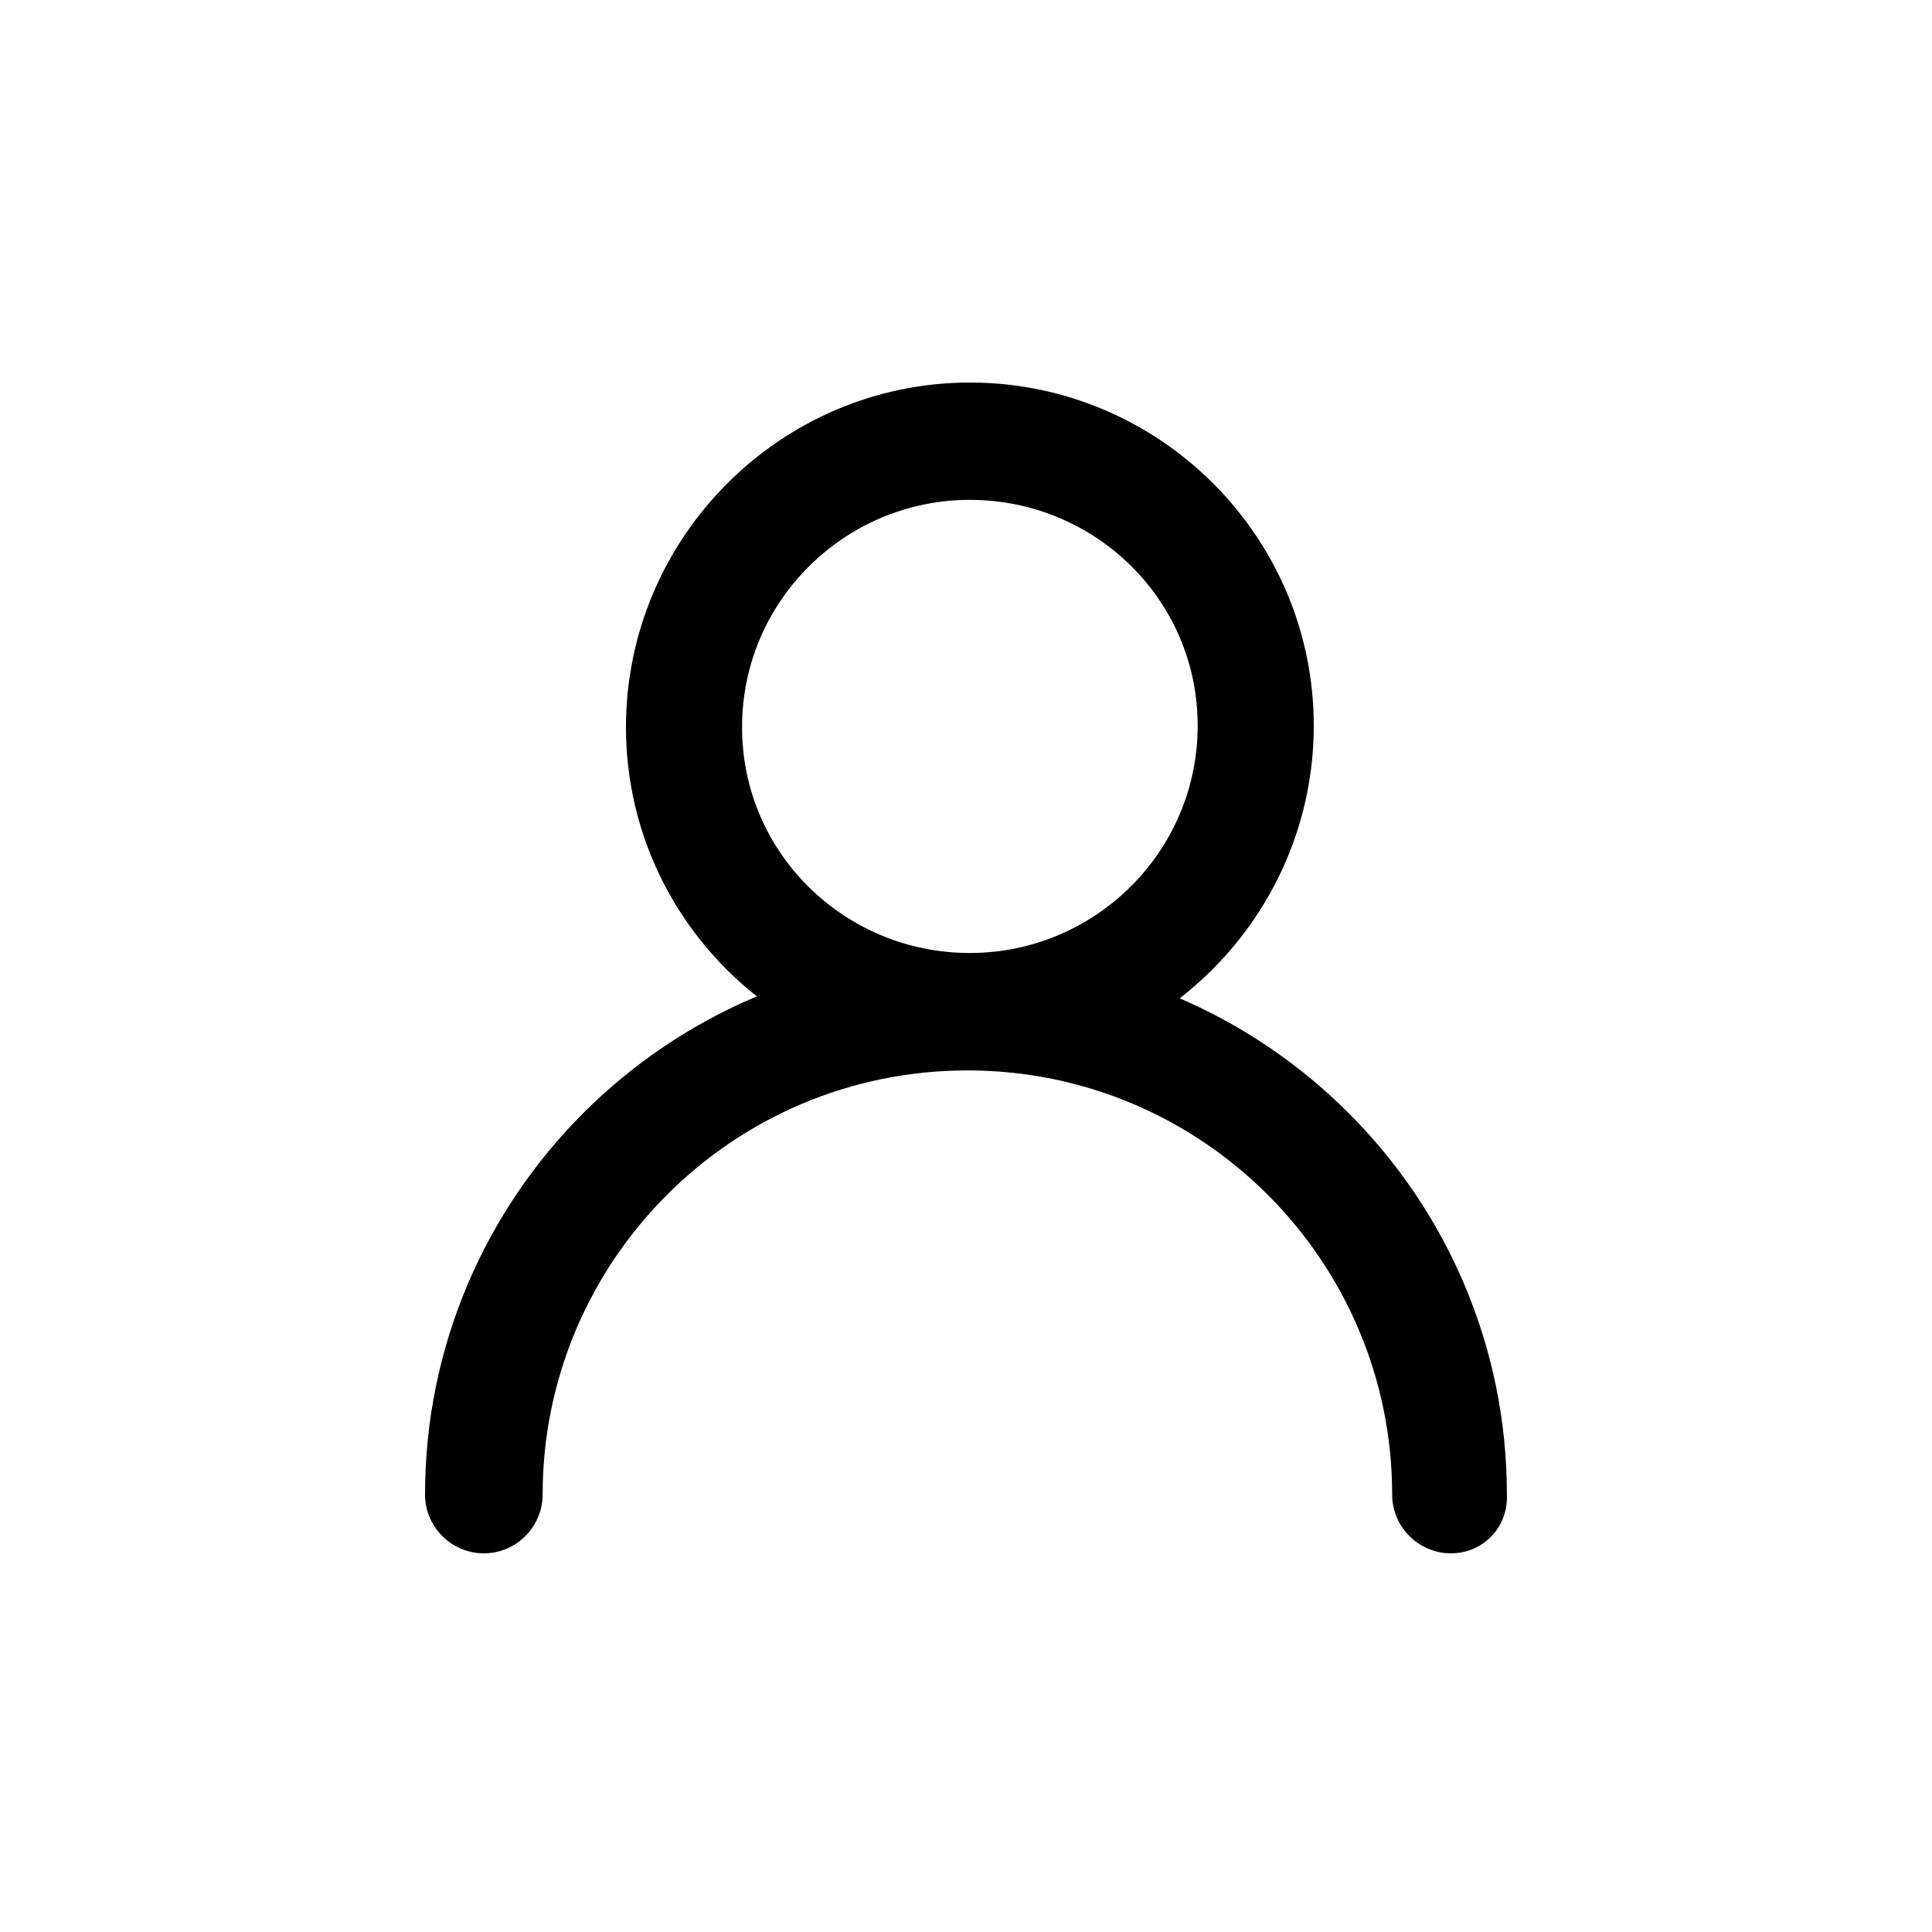
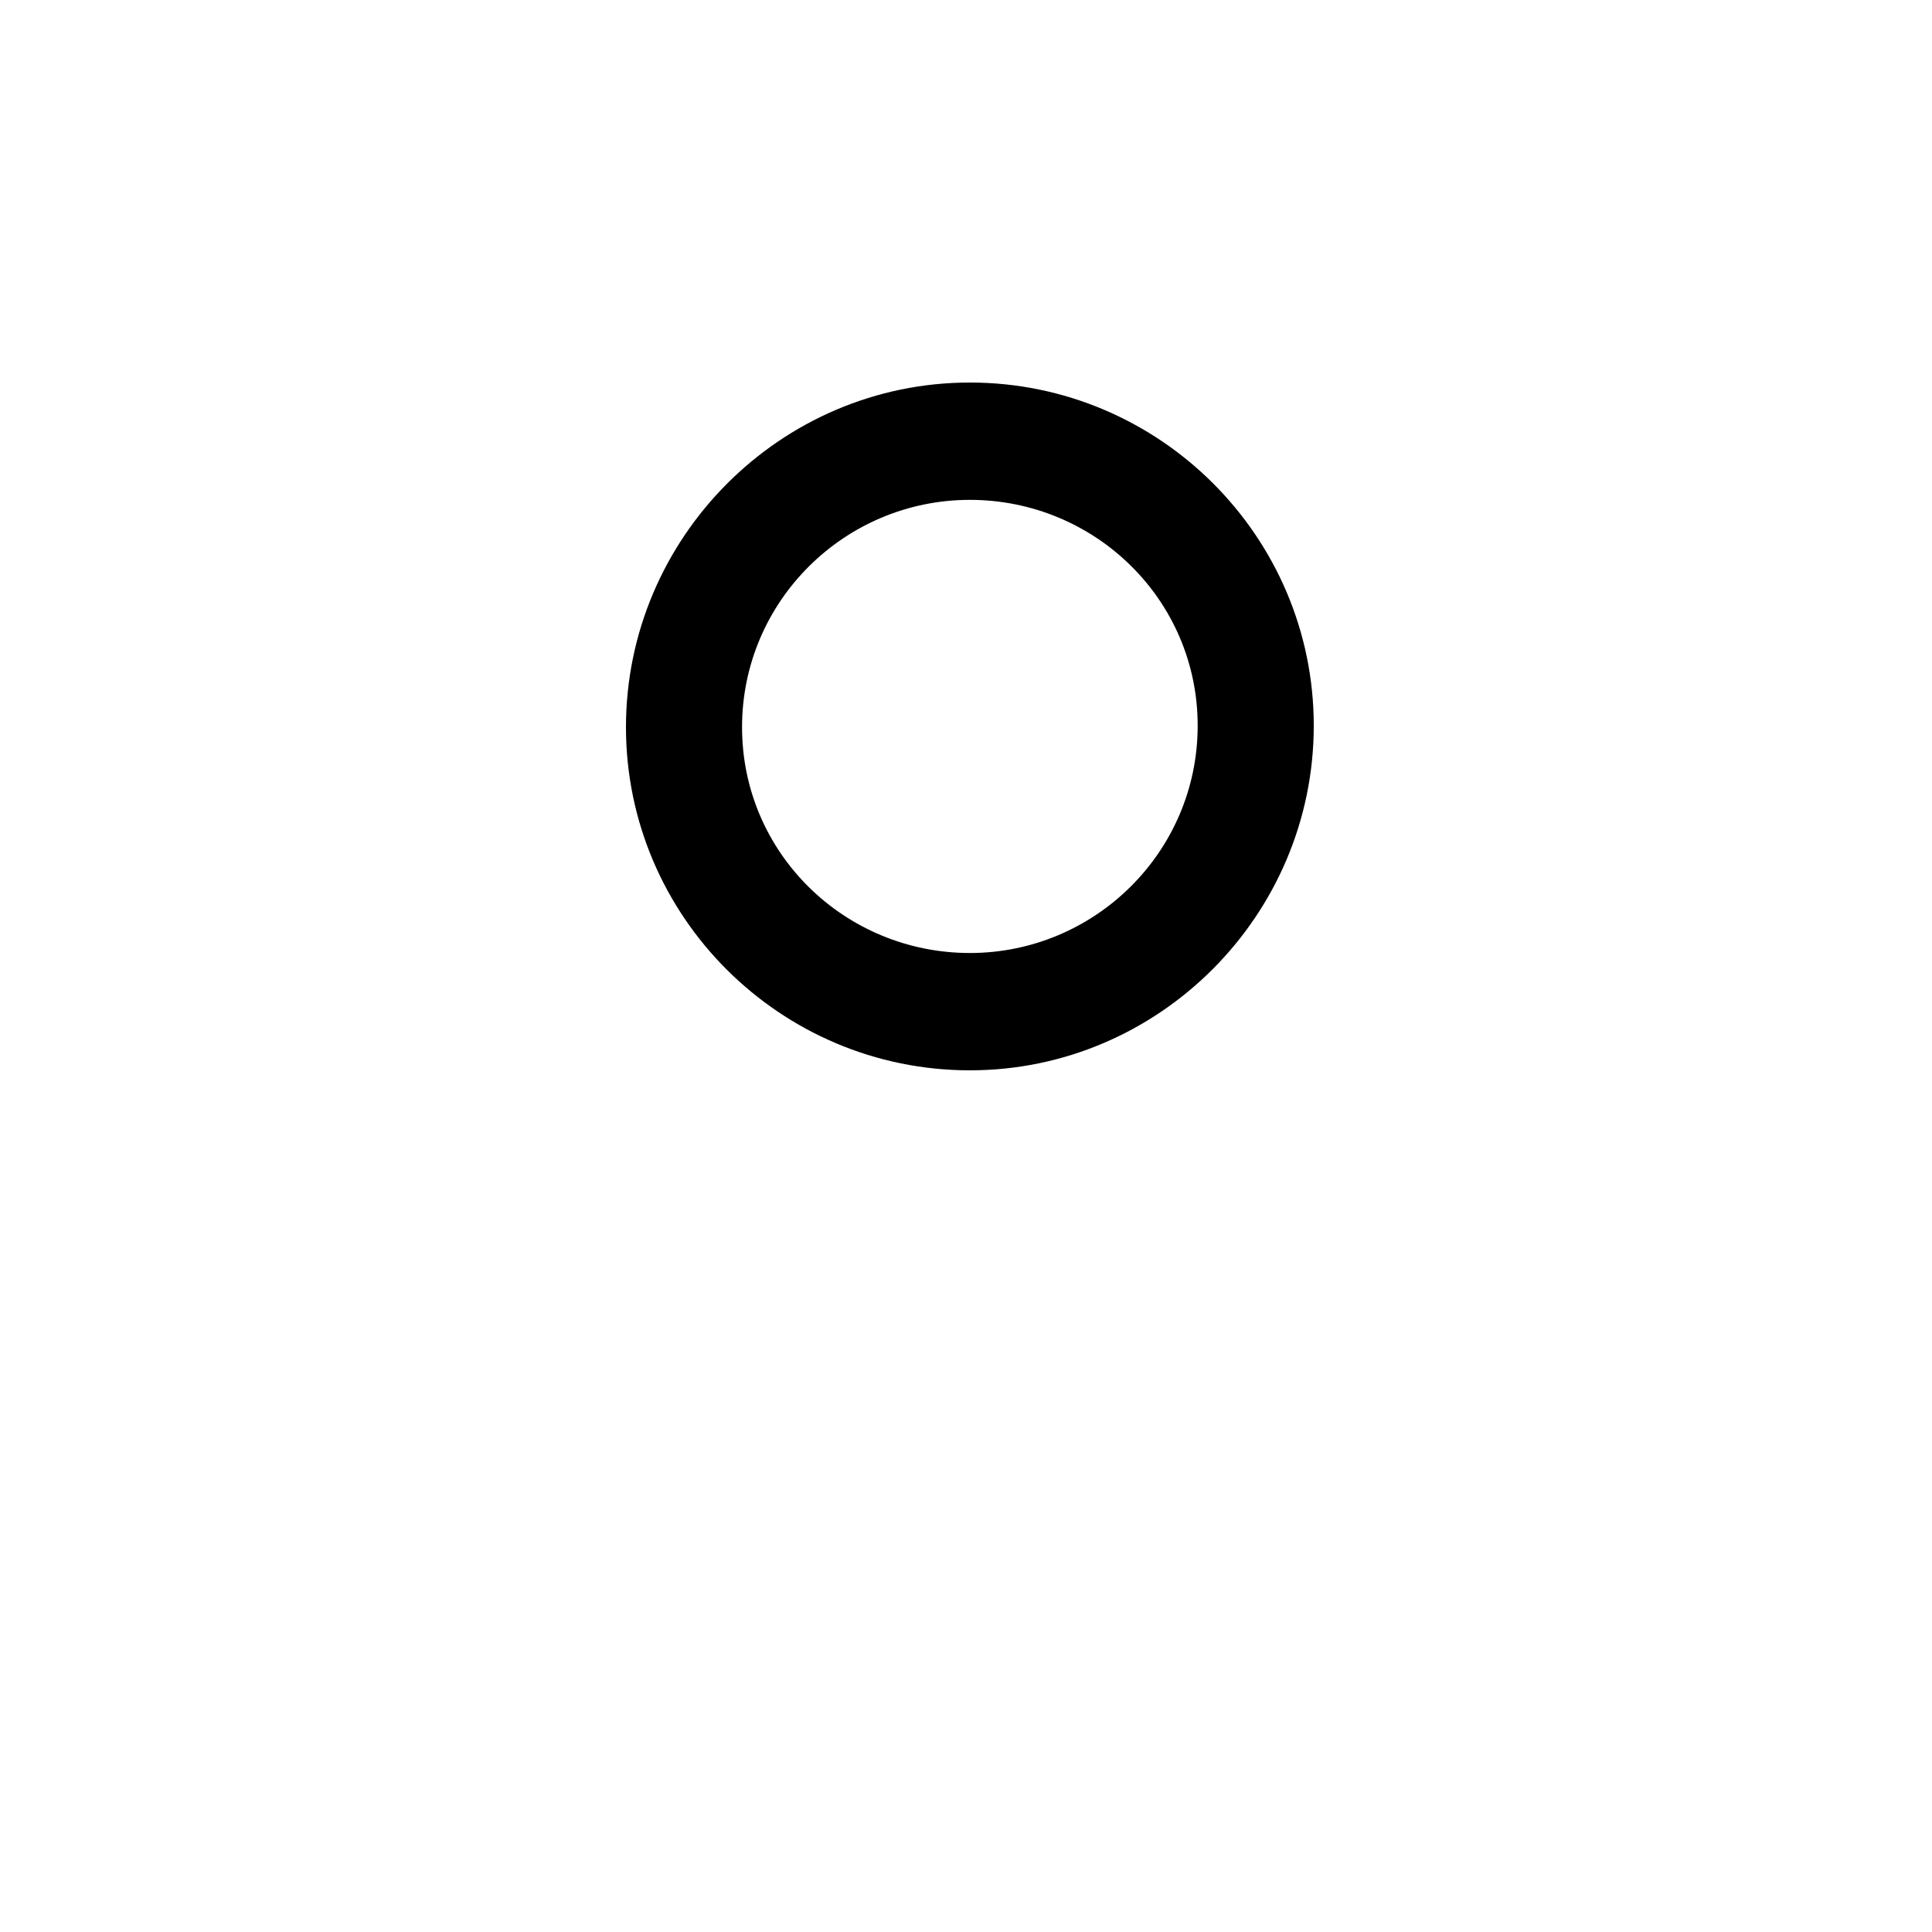
<svg xmlns="http://www.w3.org/2000/svg" width="500" height="500" viewBox="0 0 500 500">
  <g fill="none" fill-rule="evenodd">
    <g fill="#000">
      <g>
        <path d="M251 277c-49.06 0-89-39.852-89-88.806C162 139.224 201.94 99 251 99s89 39.852 89 88.806c0 48.97-39.94 89.194-89 89.194zm0-147.636c-32.332 0-58.958 26.182-58.958 58.83 0 32.632 26.626 58.442 58.958 58.442 32.332 0 58.958-26.182 58.958-58.83 0-32.632-26.626-58.442-58.958-58.442z" transform="translate(-2141 -2567) translate(2141 2567)" />
-         <path d="M375.507 402c-8.366 0-15.217-6.841-15.217-15.196 0-60.395-49.064-109.781-109.929-109.781-60.864 0-109.929 49.386-109.929 109.781 0 8.355-6.85 15.196-15.216 15.196S110 395.159 110 386.804C110 309.682 172.767 247 249.992 247c77.226 0 139.993 62.682 139.993 139.804.371 8.355-6.093 15.196-14.473 15.196h-.005z" transform="translate(-2141 -2567) translate(2141 2567)" />
      </g>
    </g>
  </g>
</svg>